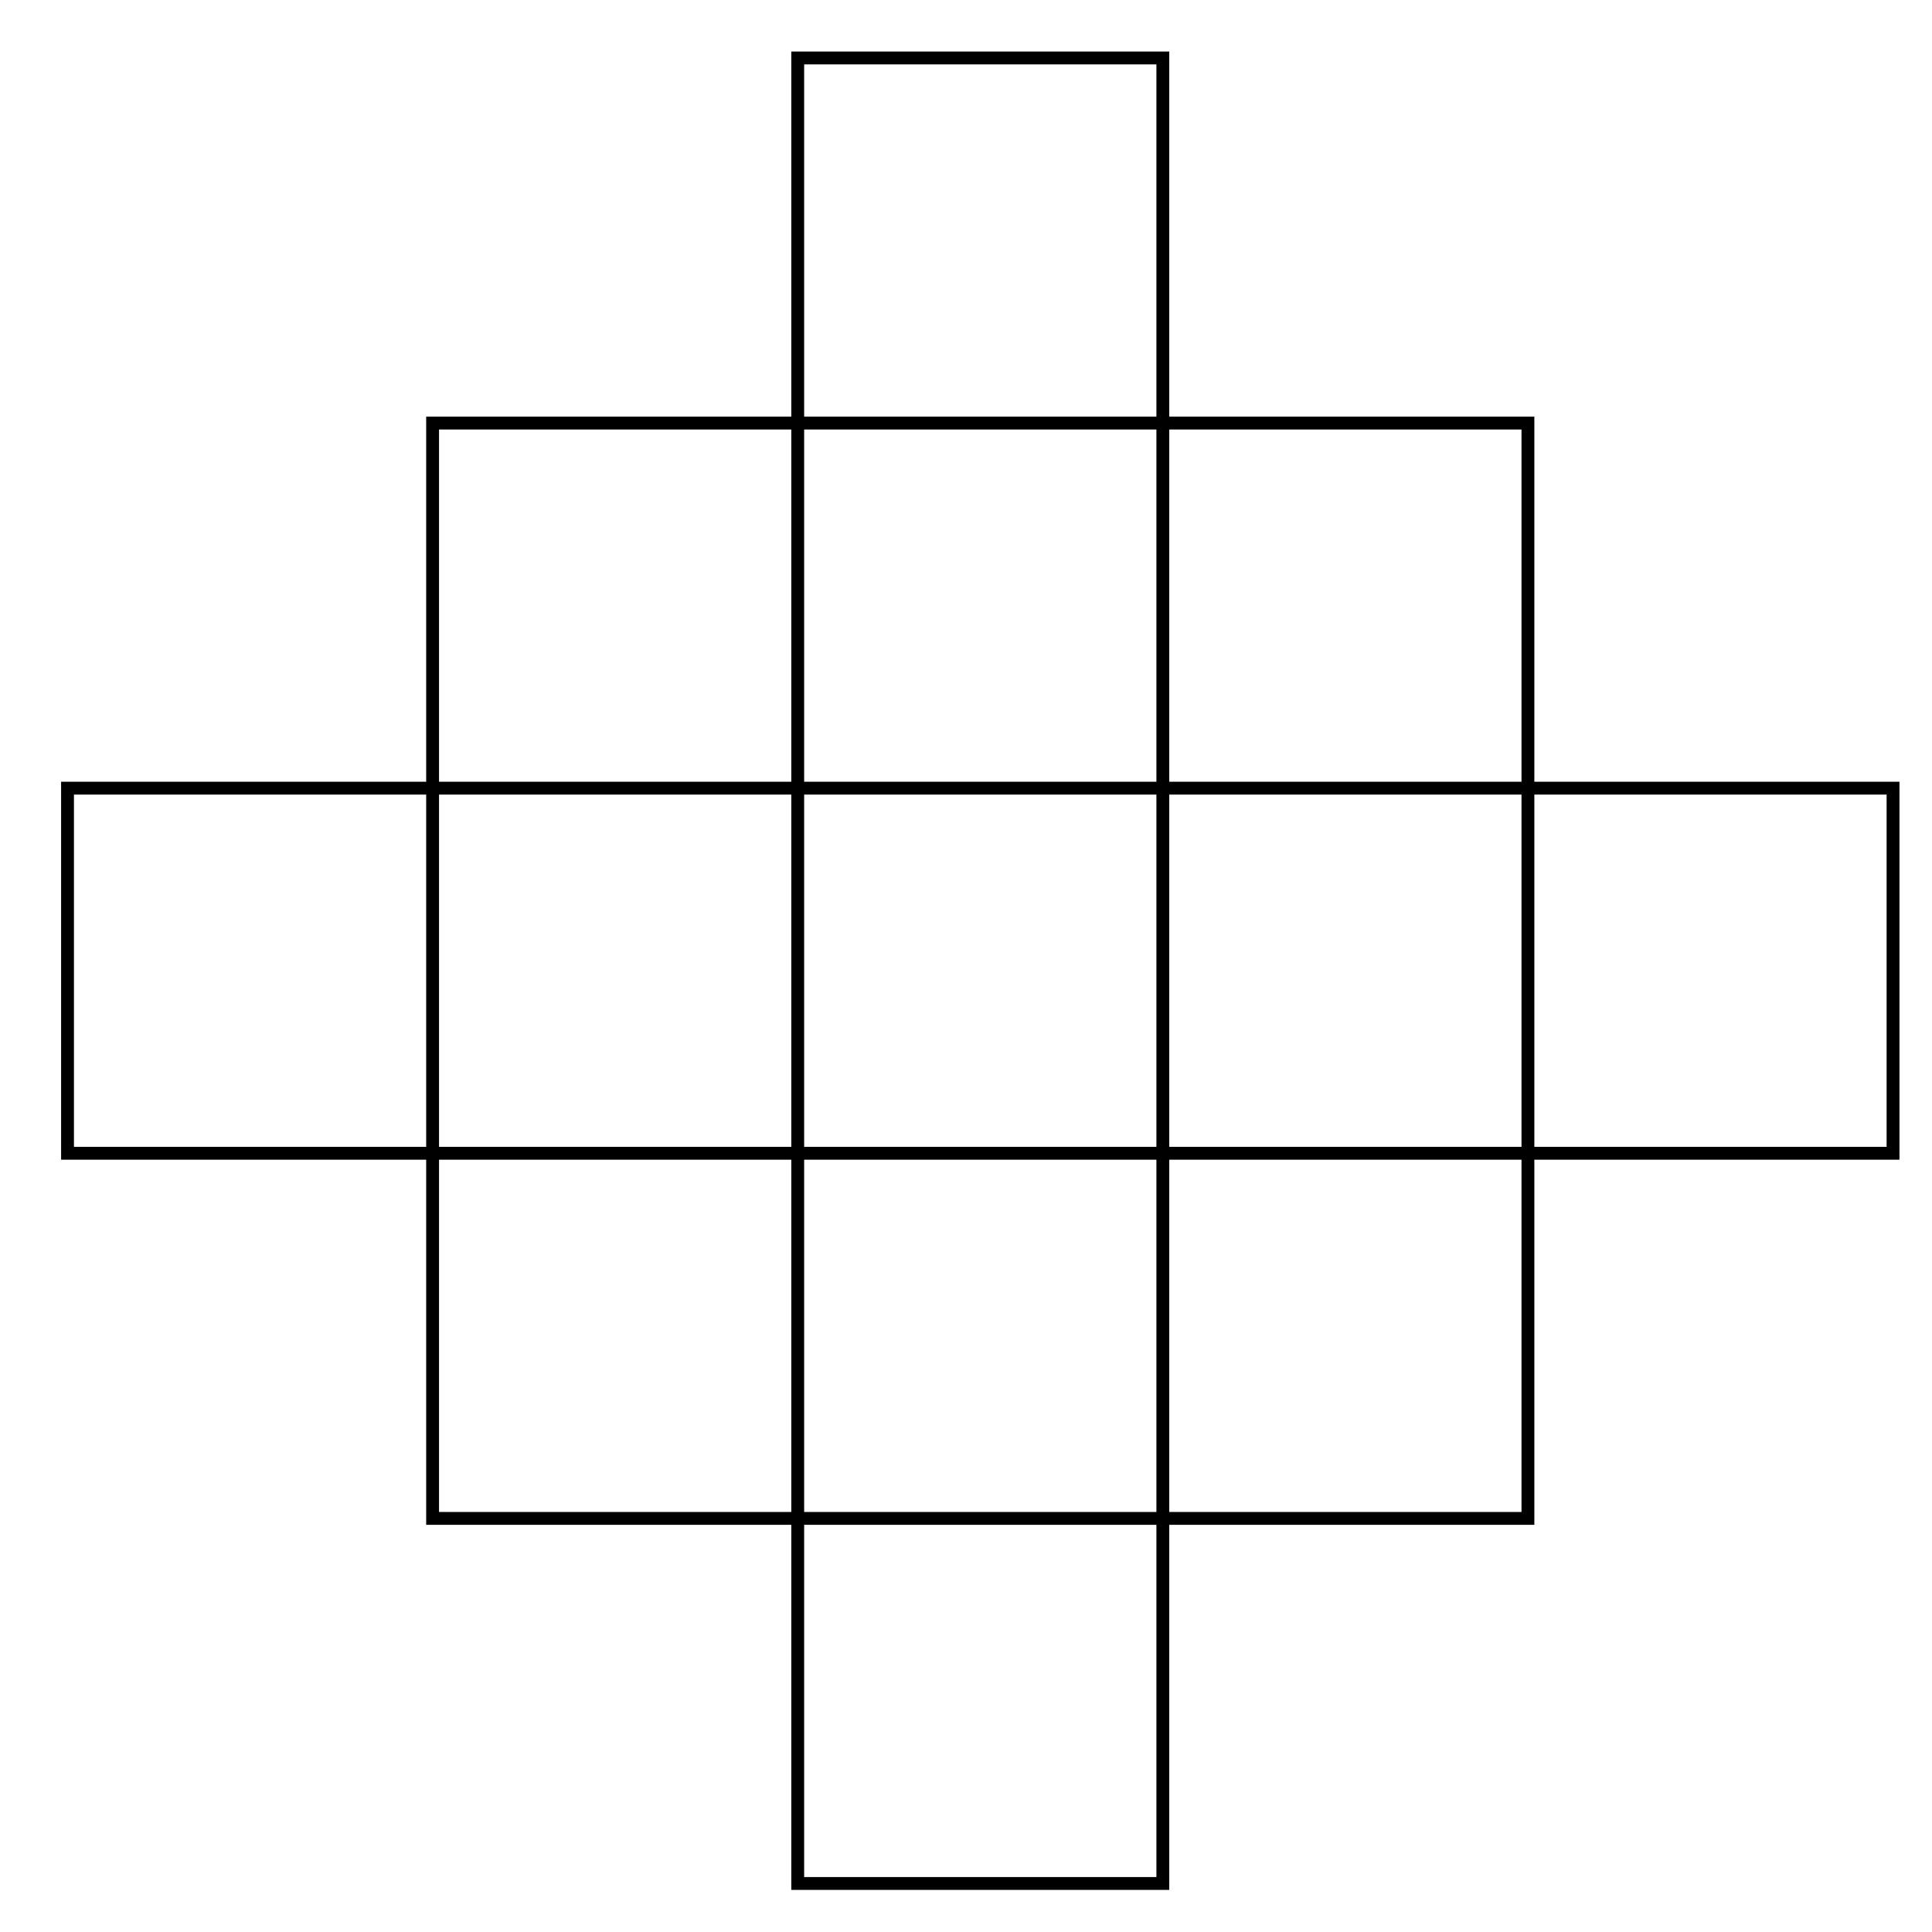
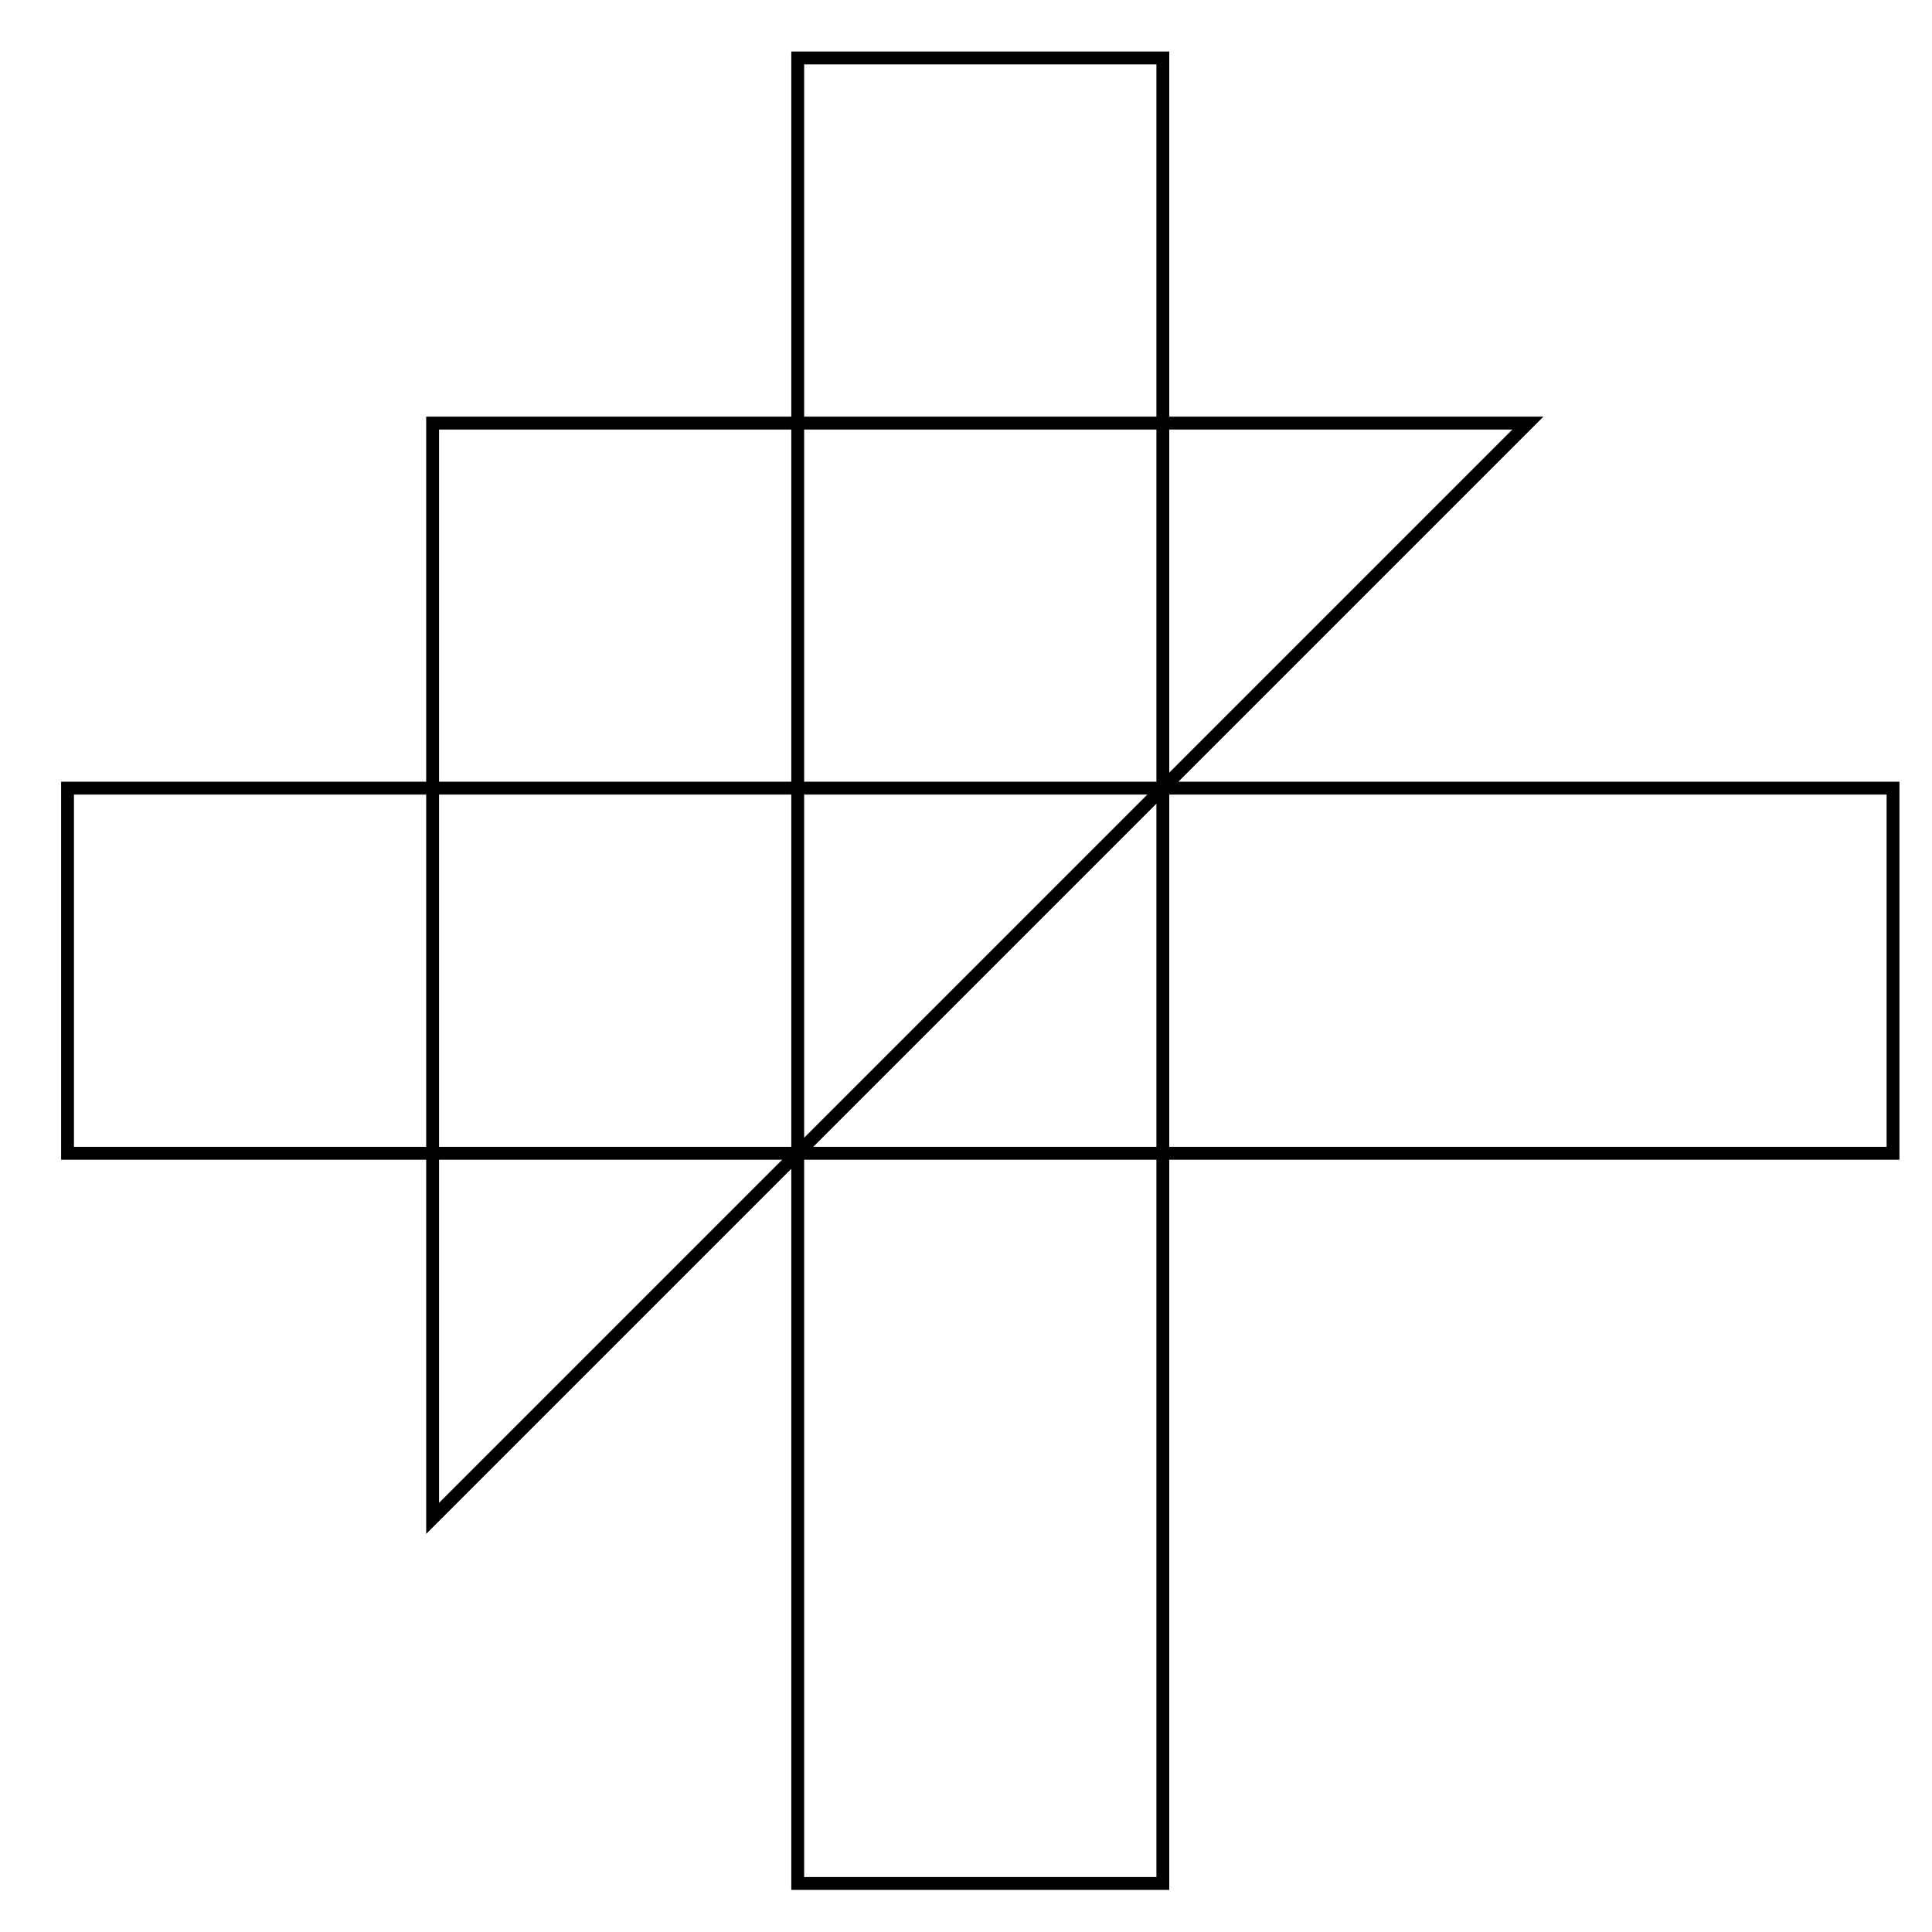
<svg xmlns="http://www.w3.org/2000/svg" version="1.1" width="60pt" height="60pt" viewBox="0 0 60 60">
-   <path transform="matrix(1,0,0,-1,24.774,35.816)" stroke-width=".399" stroke-linecap="butt" stroke-miterlimit="10" stroke-linejoin="miter" fill="none" stroke="#000000" d="M-22.677 0V11.339H34.016V0ZM0-22.677V34.016H11.339V-22.677ZM-11.339-11.339V22.677H22.677V-11.339ZM22.677 22.677" />
+   <path transform="matrix(1,0,0,-1,24.774,35.816)" stroke-width=".399" stroke-linecap="butt" stroke-miterlimit="10" stroke-linejoin="miter" fill="none" stroke="#000000" d="M-22.677 0V11.339H34.016V0ZM0-22.677V34.016H11.339V-22.677ZM-11.339-11.339V22.677H22.677ZM22.677 22.677" />
</svg>